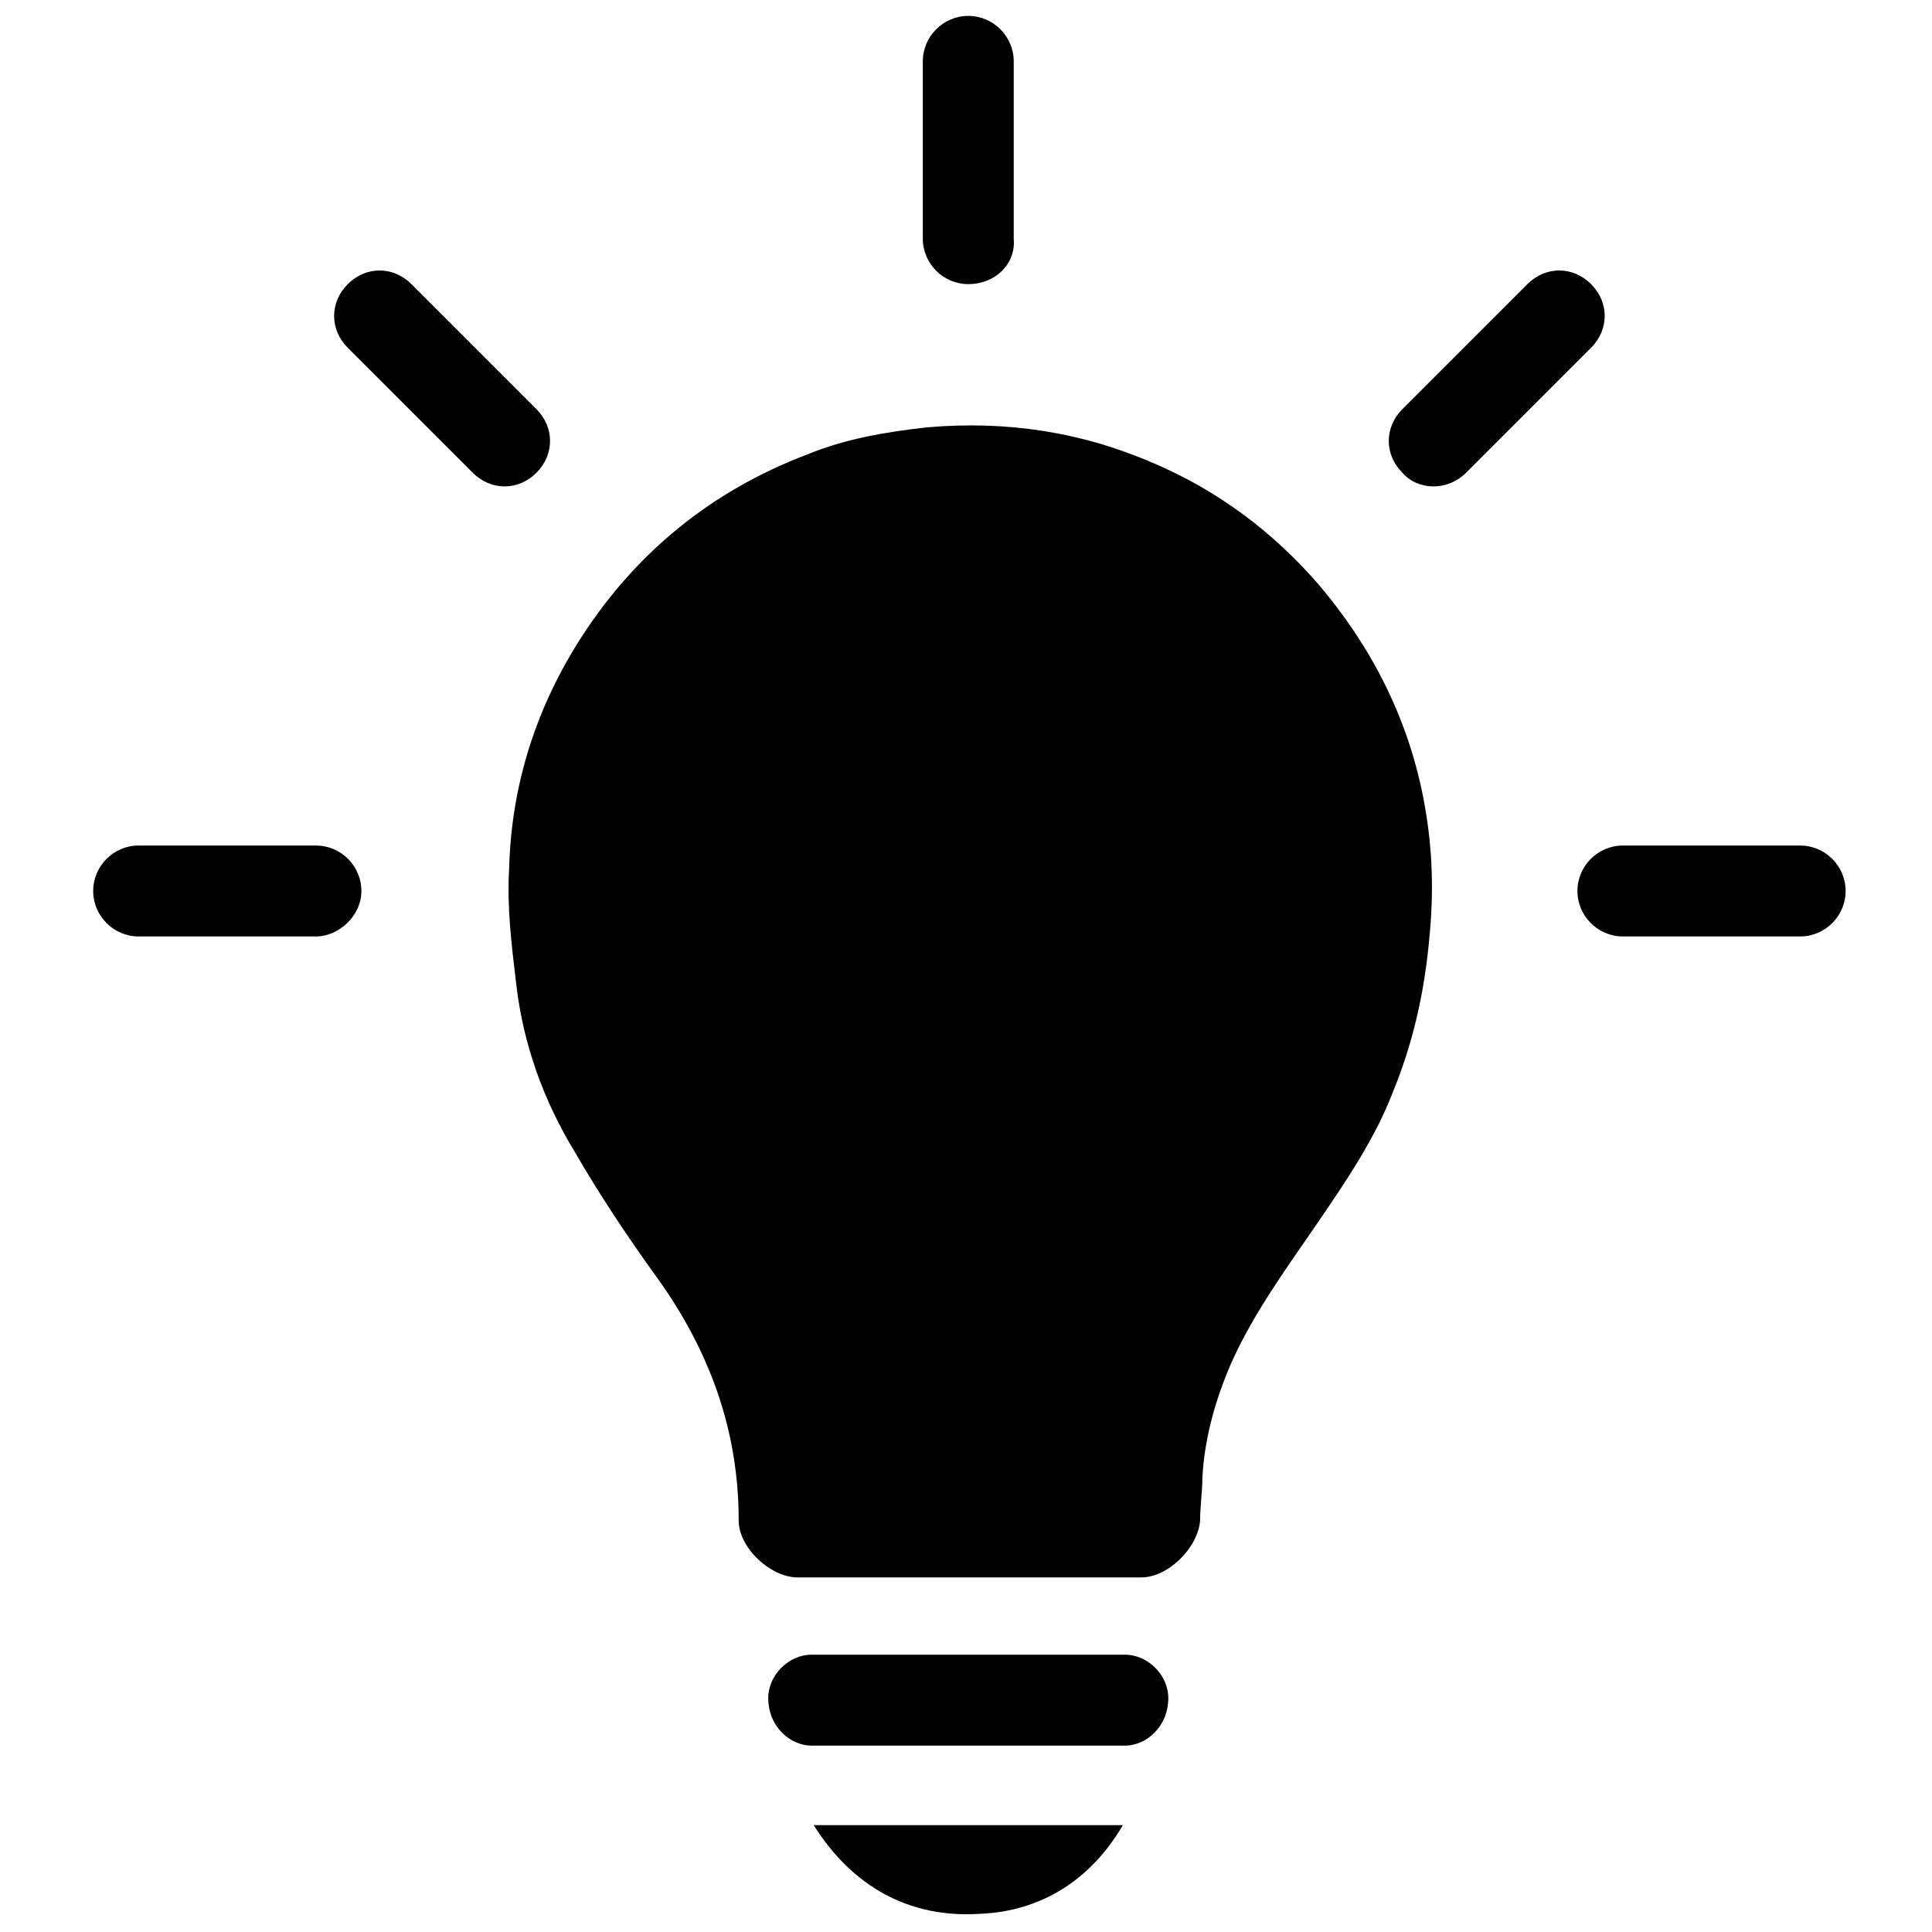
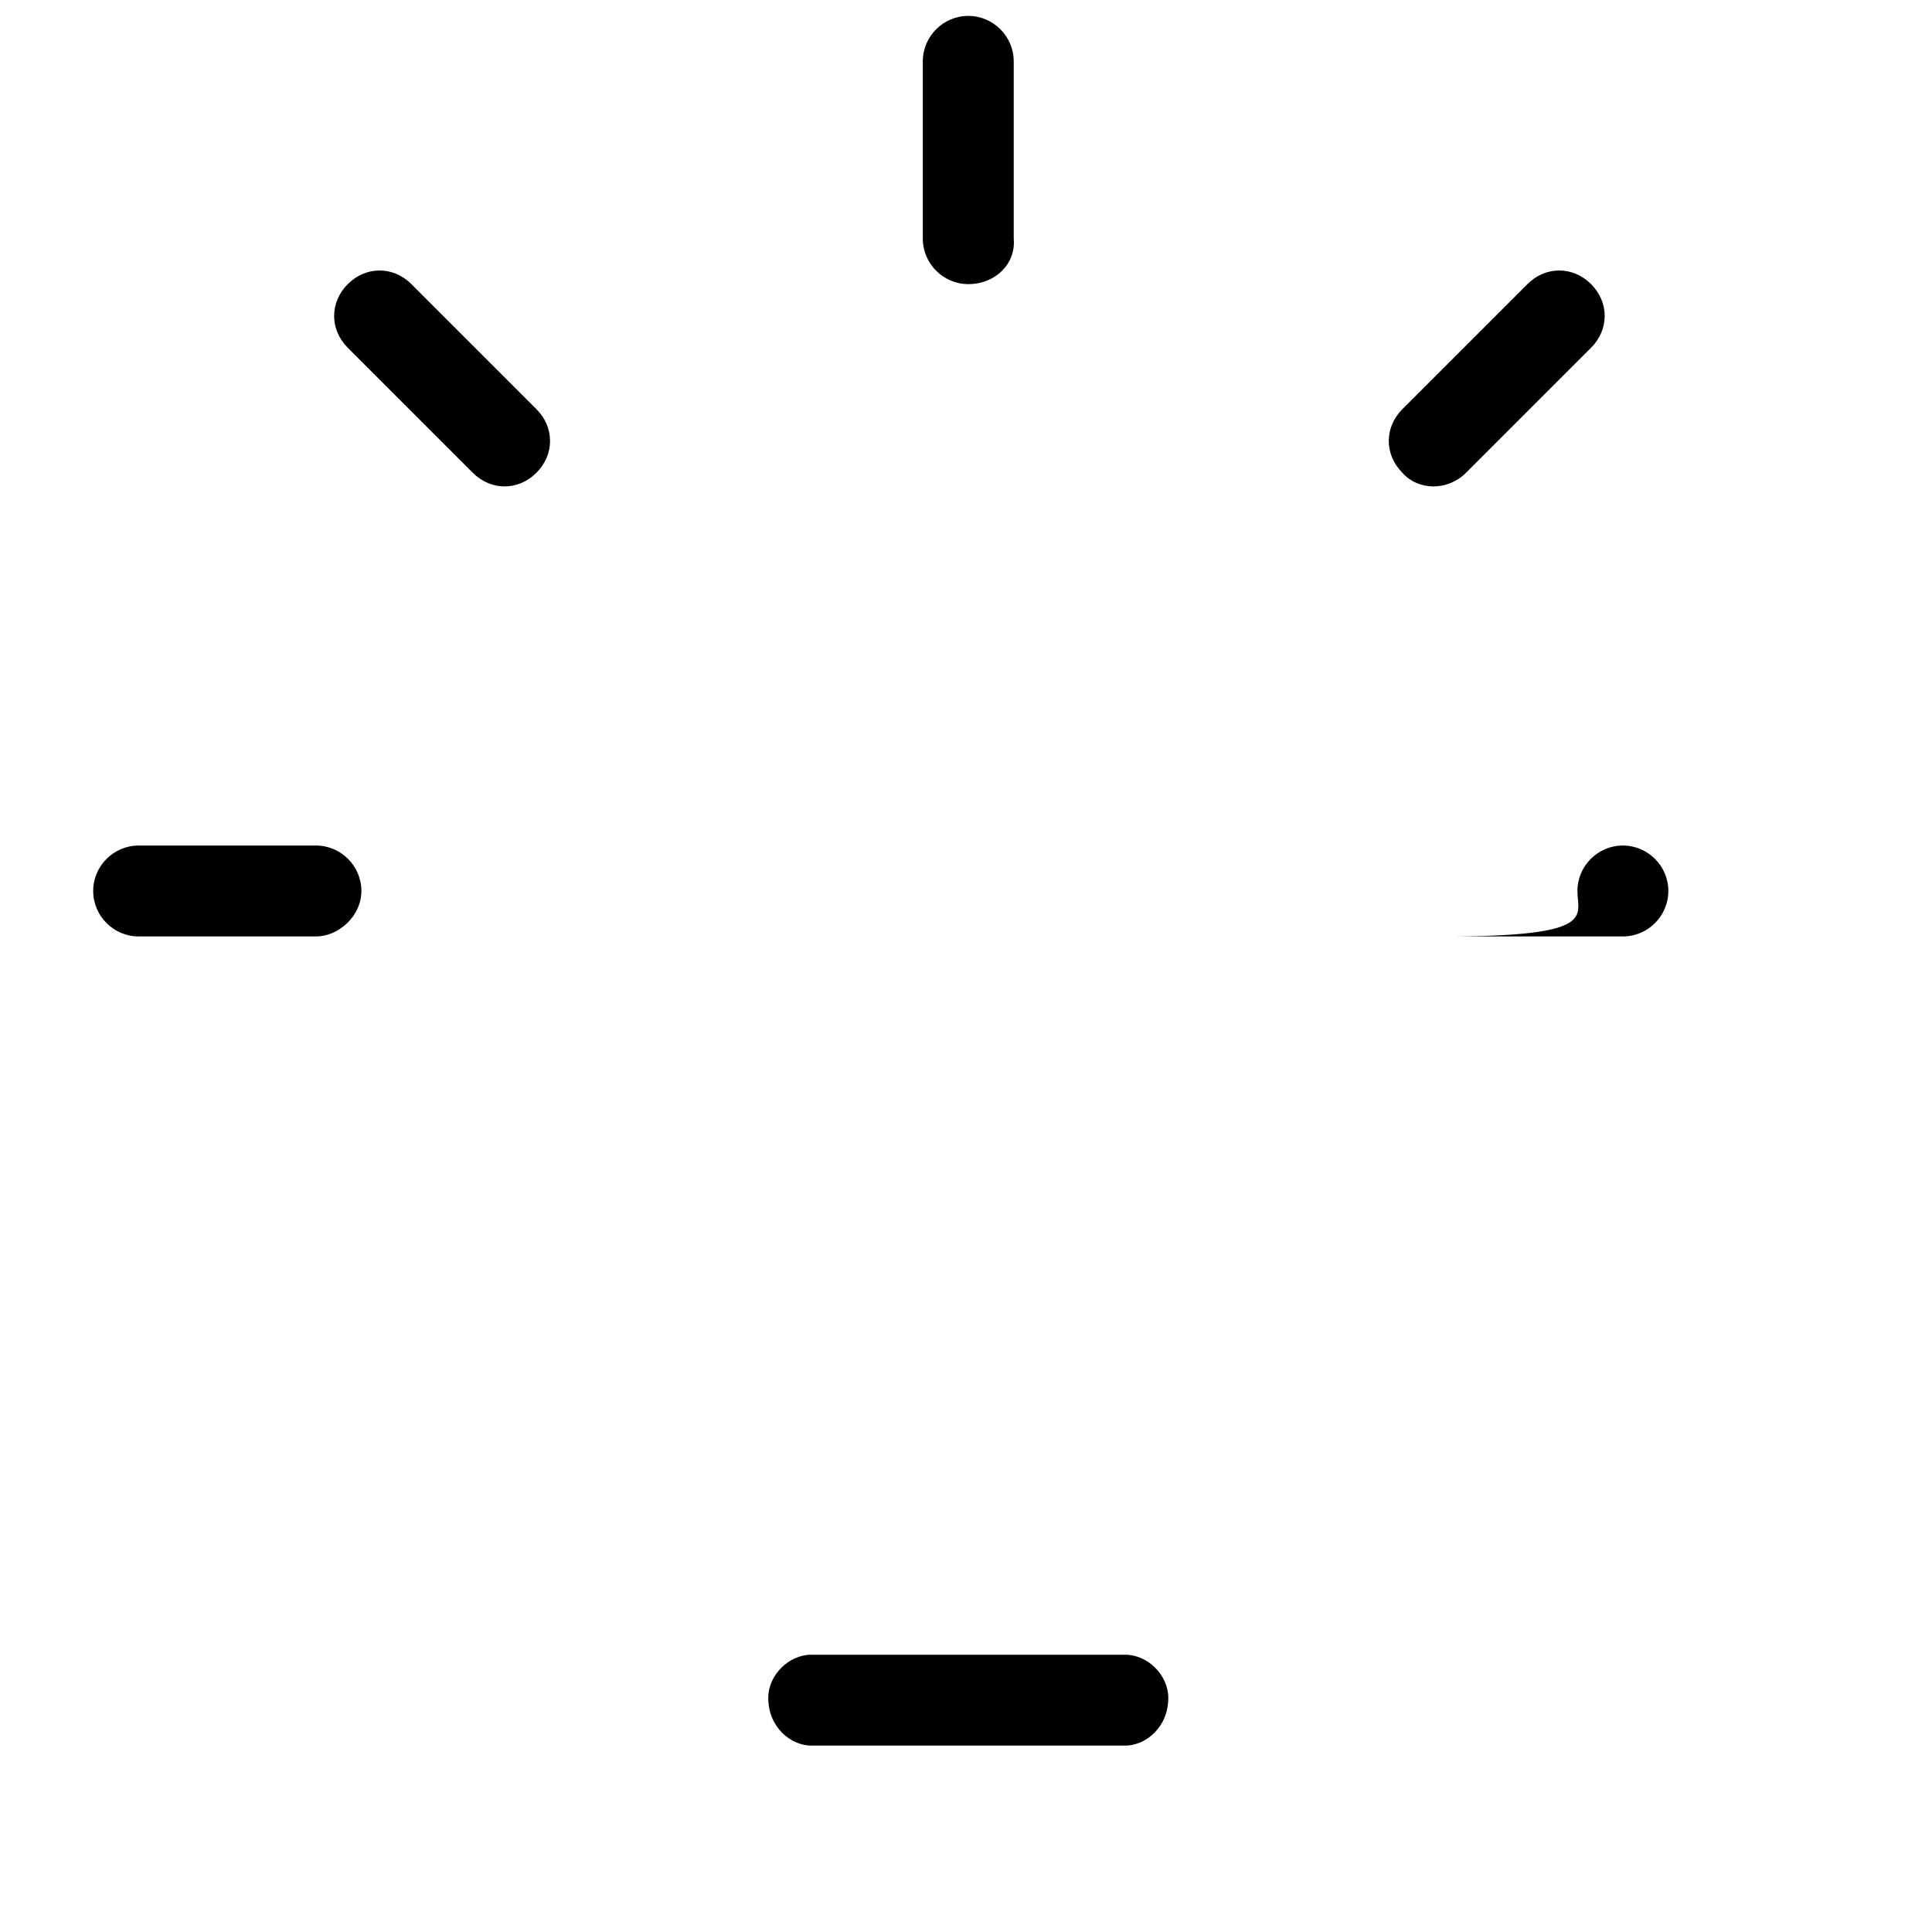
<svg xmlns="http://www.w3.org/2000/svg" version="1.1" id="Lager_1" x="0px" y="0px" viewBox="0 0 85 85" style="enable-background:new 0 0 85 85;" xml:space="preserve">
  <g>
-     <path d="M42.6,69.4c-2.5,0-5,0-7.5,0c-1.2,0-2.6-1.3-2.6-2.5c0-4-1.3-7.5-3.6-10.7c-1.3-1.8-2.5-3.6-3.6-5.5 c-1.4-2.3-2.3-4.8-2.6-7.5c-0.2-1.7-0.4-3.3-0.3-5c0.1-3.7,1.2-7.1,3.2-10.2c2.4-3.7,5.7-6.4,9.9-8c1.7-0.7,3.5-1,5.3-1.2 c3.5-0.3,6.8,0.2,10,1.6c2.8,1.2,5.2,3,7.2,5.3c2.3,2.7,3.9,5.8,4.6,9.3c0.4,2,0.5,4,0.3,6.1c-0.2,2.4-0.7,4.7-1.6,6.9 c-0.8,2.1-2.1,4-3.4,5.9c-1.3,1.9-2.7,3.8-3.7,6c-0.7,1.6-1.2,3.3-1.3,5.1c0,0.6-0.1,1.3-0.1,1.9c-0.1,1.2-1.4,2.5-2.6,2.5 C47.7,69.4,45.1,69.4,42.6,69.4z" />
    <path d="M42.7,72.8c2.3,0,4.6,0,6.8,0c1,0,1.9,0.9,1.9,1.9c0,1.3-1,2.1-1.9,2.1c-4.6,0-9.2,0-13.8,0c-0.9,0-1.9-0.8-1.9-2.1 c0-1,0.9-1.9,1.9-1.9C38.1,72.8,40.4,72.8,42.7,72.8z" />
-     <path d="M49.4,80.3c-1.4,2.4-3.6,3.8-6.3,3.9c-3.1,0.2-5.6-1.2-7.3-3.9C40.4,80.3,44.9,80.3,49.4,80.3z" />
  </g>
  <path d="M42.6,12.5L42.6,12.5c-1.1,0-2-0.9-2-2V2.7c0-1.1,0.9-2,2-2l0,0c1.1,0,2,0.9,2,2v7.8C44.7,11.6,43.8,12.5,42.6,12.5z" />
  <path d="M61.7,20.8L61.7,20.8c-0.8-0.8-0.8-2,0-2.8l5.5-5.5c0.8-0.8,2-0.8,2.8,0l0,0c0.8,0.8,0.8,2,0,2.8l-5.5,5.5 C63.7,21.6,62.4,21.6,61.7,20.8z" />
-   <path d="M69.4,39.2L69.4,39.2c0-1.1,0.9-2,2-2h7.8c1.1,0,2,0.9,2,2l0,0c0,1.1-0.9,2-2,2h-7.8C70.3,41.2,69.4,40.3,69.4,39.2z" />
+   <path d="M69.4,39.2L69.4,39.2c0-1.1,0.9-2,2-2c1.1,0,2,0.9,2,2l0,0c0,1.1-0.9,2-2,2h-7.8C70.3,41.2,69.4,40.3,69.4,39.2z" />
  <path d="M23.6,20.8L23.6,20.8c0.8-0.8,0.8-2,0-2.8l-5.5-5.5c-0.8-0.8-2-0.8-2.8,0l0,0c-0.8,0.8-0.8,2,0,2.8l5.5,5.5 C21.6,21.6,22.8,21.6,23.6,20.8z" />
  <path d="M15.9,39.2L15.9,39.2c0-1.1-0.9-2-2-2H6.1c-1.1,0-2,0.9-2,2l0,0c0,1.1,0.9,2,2,2h7.8C14.9,41.2,15.9,40.3,15.9,39.2z" />
</svg>